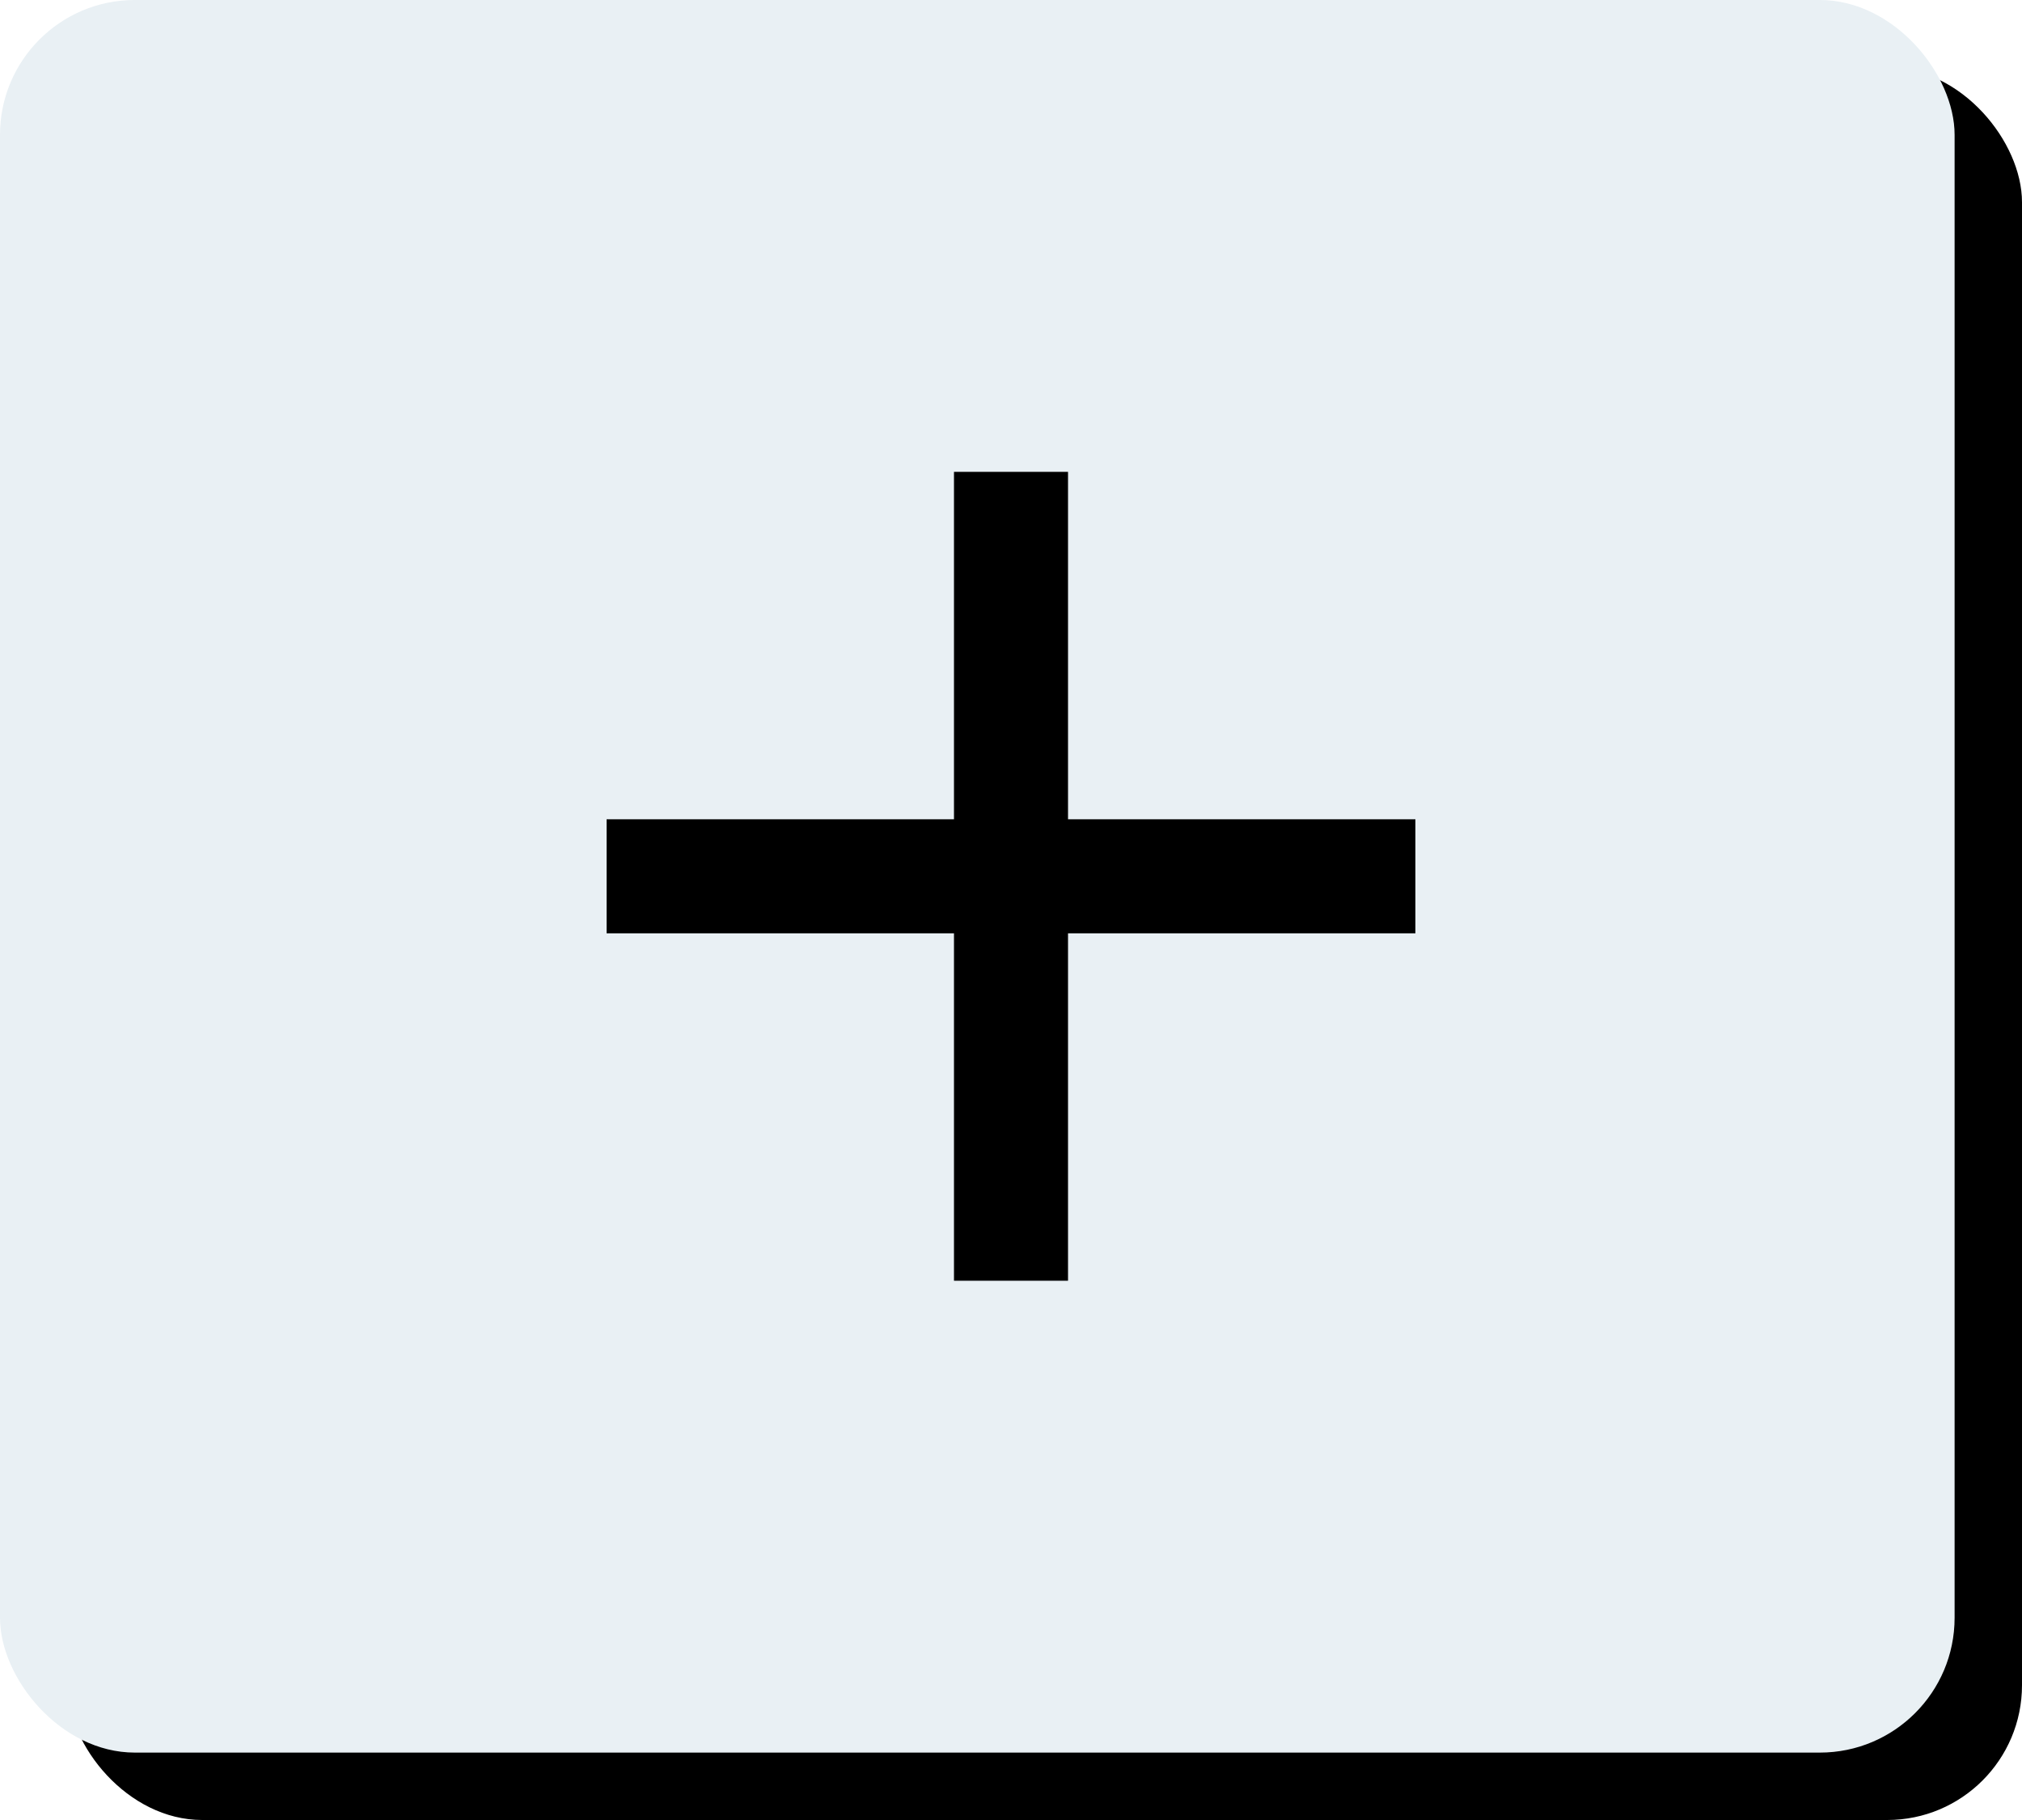
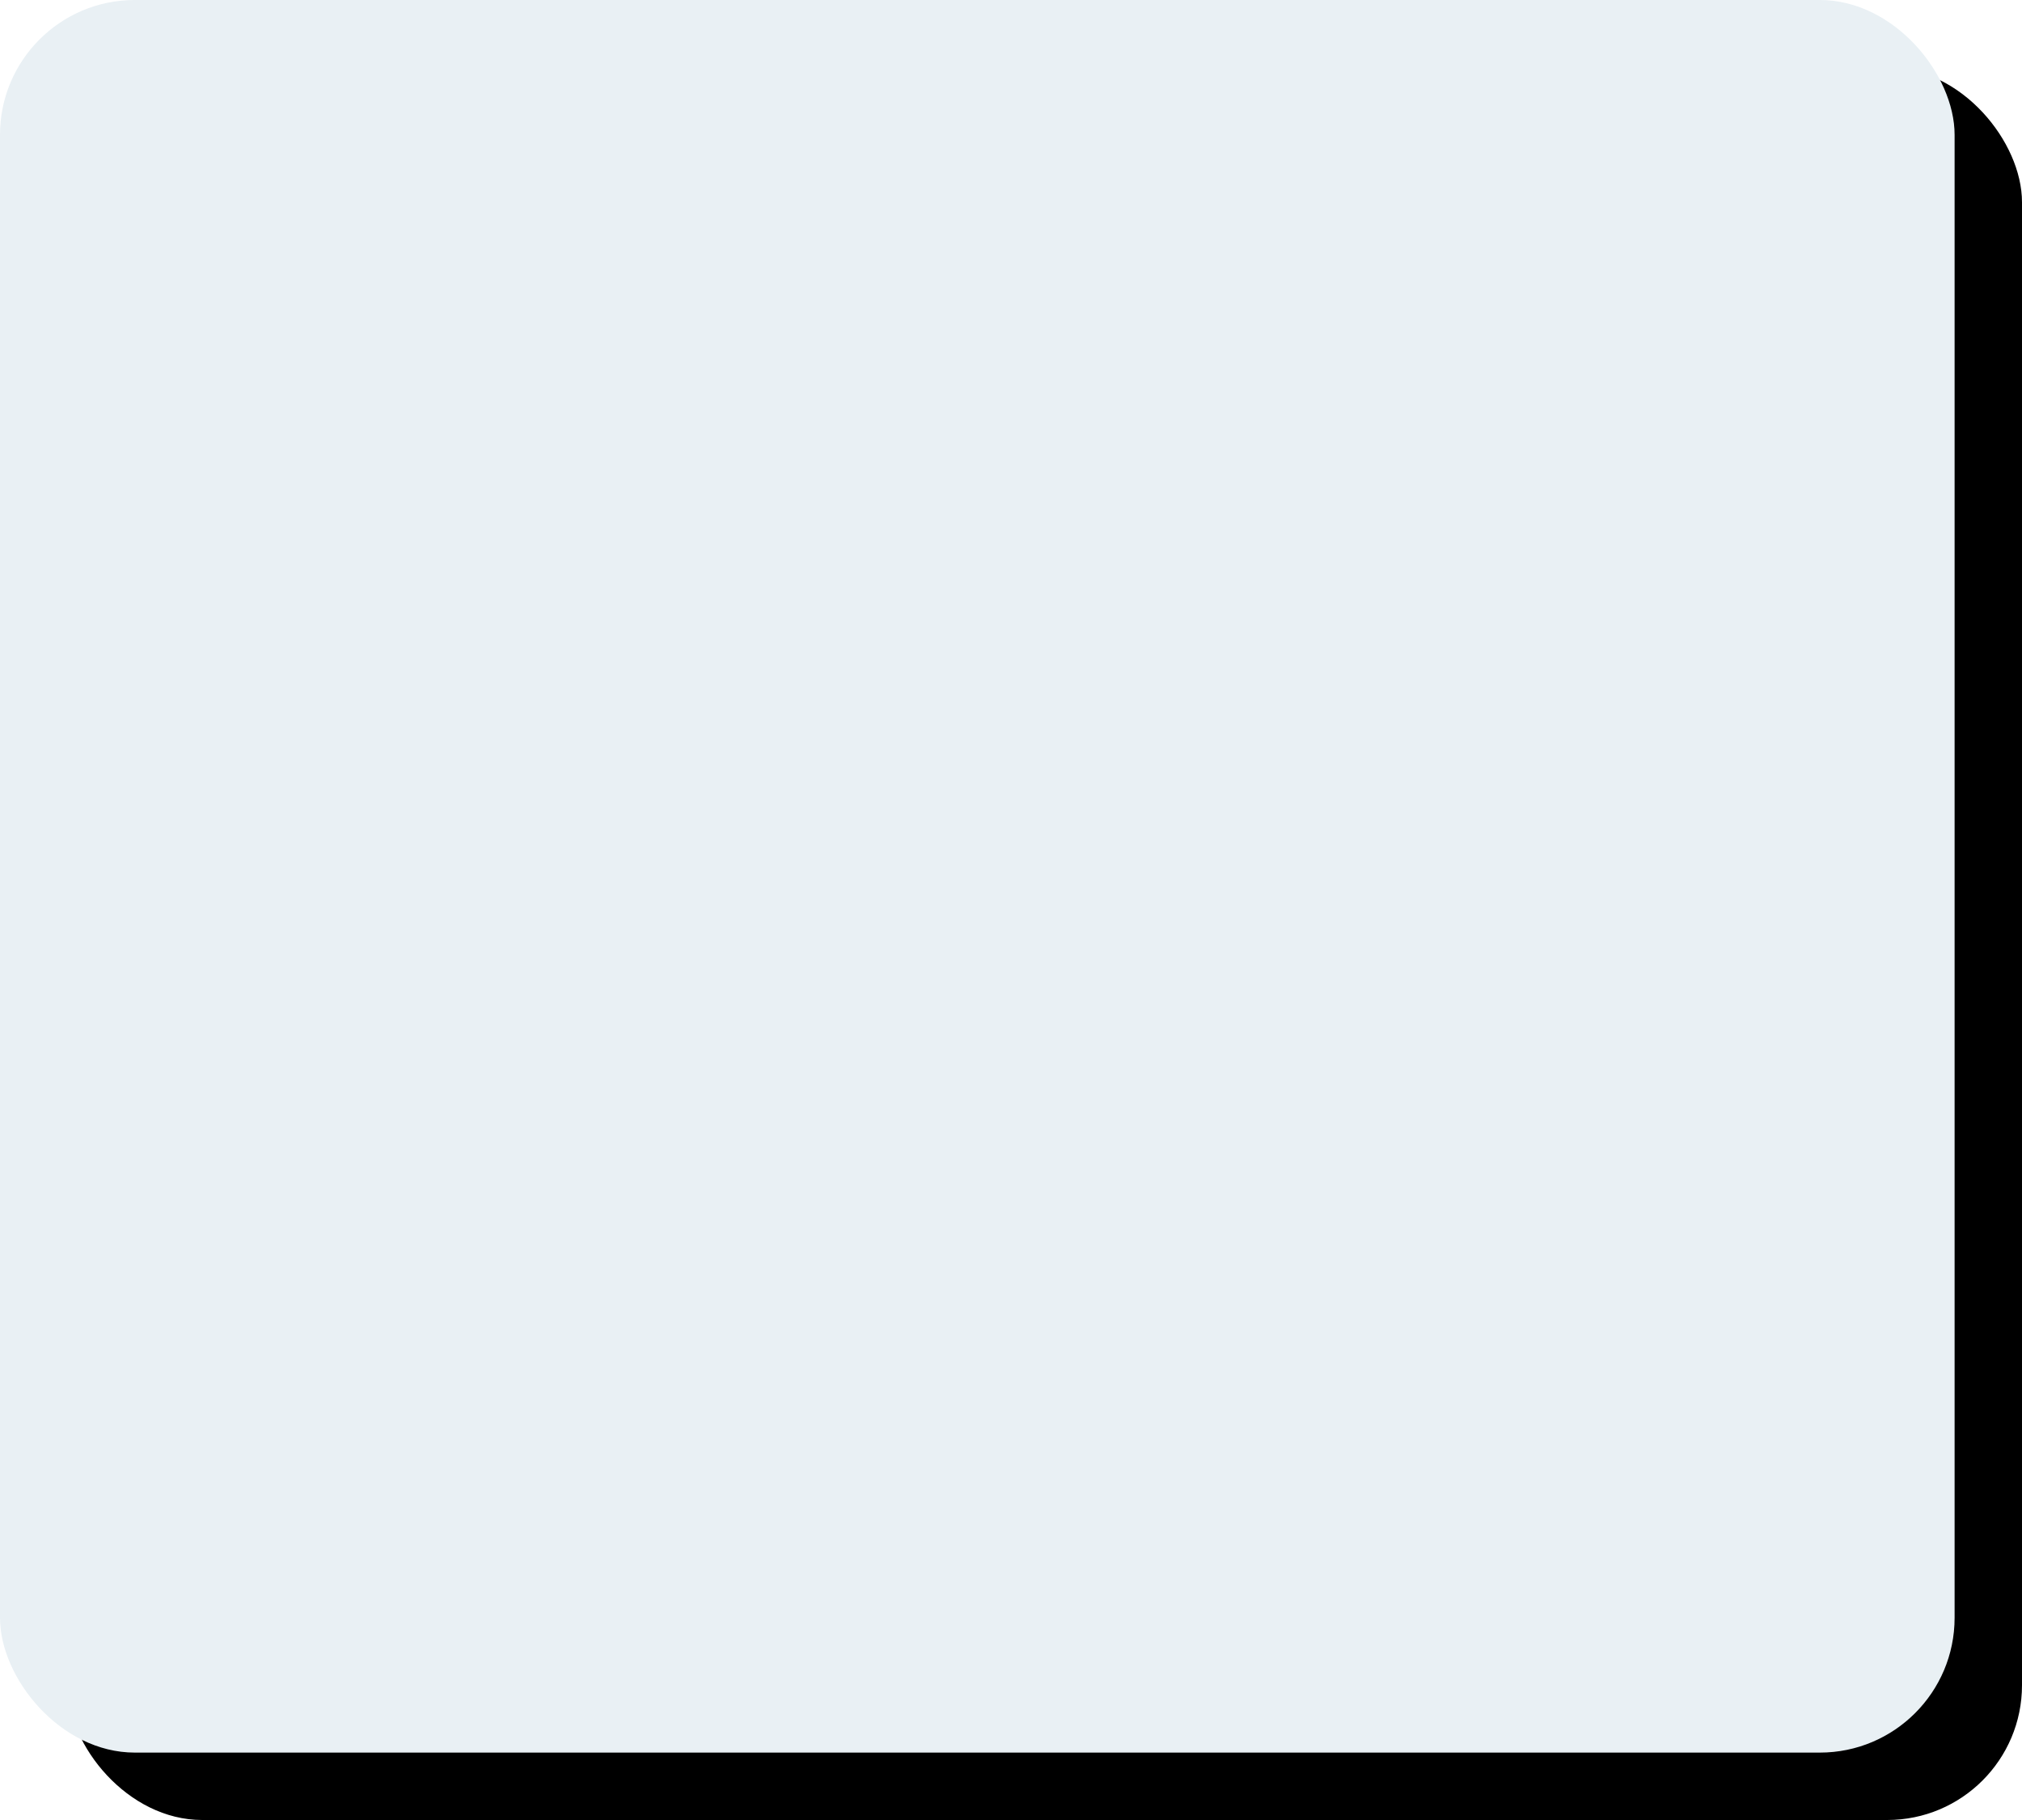
<svg xmlns="http://www.w3.org/2000/svg" xmlns:xlink="http://www.w3.org/1999/xlink" width="30px" height="27px" viewBox="0 0 30 27" version="1.1">
  <title>plus</title>
  <desc>Created with Sketch.</desc>
  <defs>
    <rect id="path-1" x="0" y="0" width="29" height="26" rx="2" />
    <filter x="-1.7%" y="-1.9%" width="106.9%" height="107.7%" filterUnits="objectBoundingBox" id="filter-2">
      <feMorphology radius="0.5" operator="erode" in="SourceAlpha" result="shadowSpreadOuter1" />
      <feOffset dx="1" dy="1" in="shadowSpreadOuter1" result="shadowOffsetOuter1" />
      <feGaussianBlur stdDeviation="0.5" in="shadowOffsetOuter1" result="shadowBlurOuter1" />
      <feColorMatrix values="0 0 0 0 0   0 0 0 0 0   0 0 0 0 0  0 0 0 0.23 0" type="matrix" in="shadowBlurOuter1" />
    </filter>
  </defs>
  <g id="converted-to-oulines" stroke="none" stroke-width="1" fill="none" fill-rule="evenodd">
    <g id="plus">
      <g id="Rectangle-18-Copy">
        <use fill="black" fill-opacity="1" filter="url(#filter-2)" xlink:href="#path-1" />
        <use fill="#E9F0F4" fill-rule="evenodd" xlink:href="#path-1" />
      </g>
-       <polygon id="-copy" fill="#000000" fill-rule="nonzero" points="21 13.846 15.846 13.846 15.846 19 14.154 19 14.154 13.846 9 13.846 9 12.154 14.154 12.154 14.154 7 15.846 7 15.846 12.154 21 12.154" />
    </g>
  </g>
</svg>